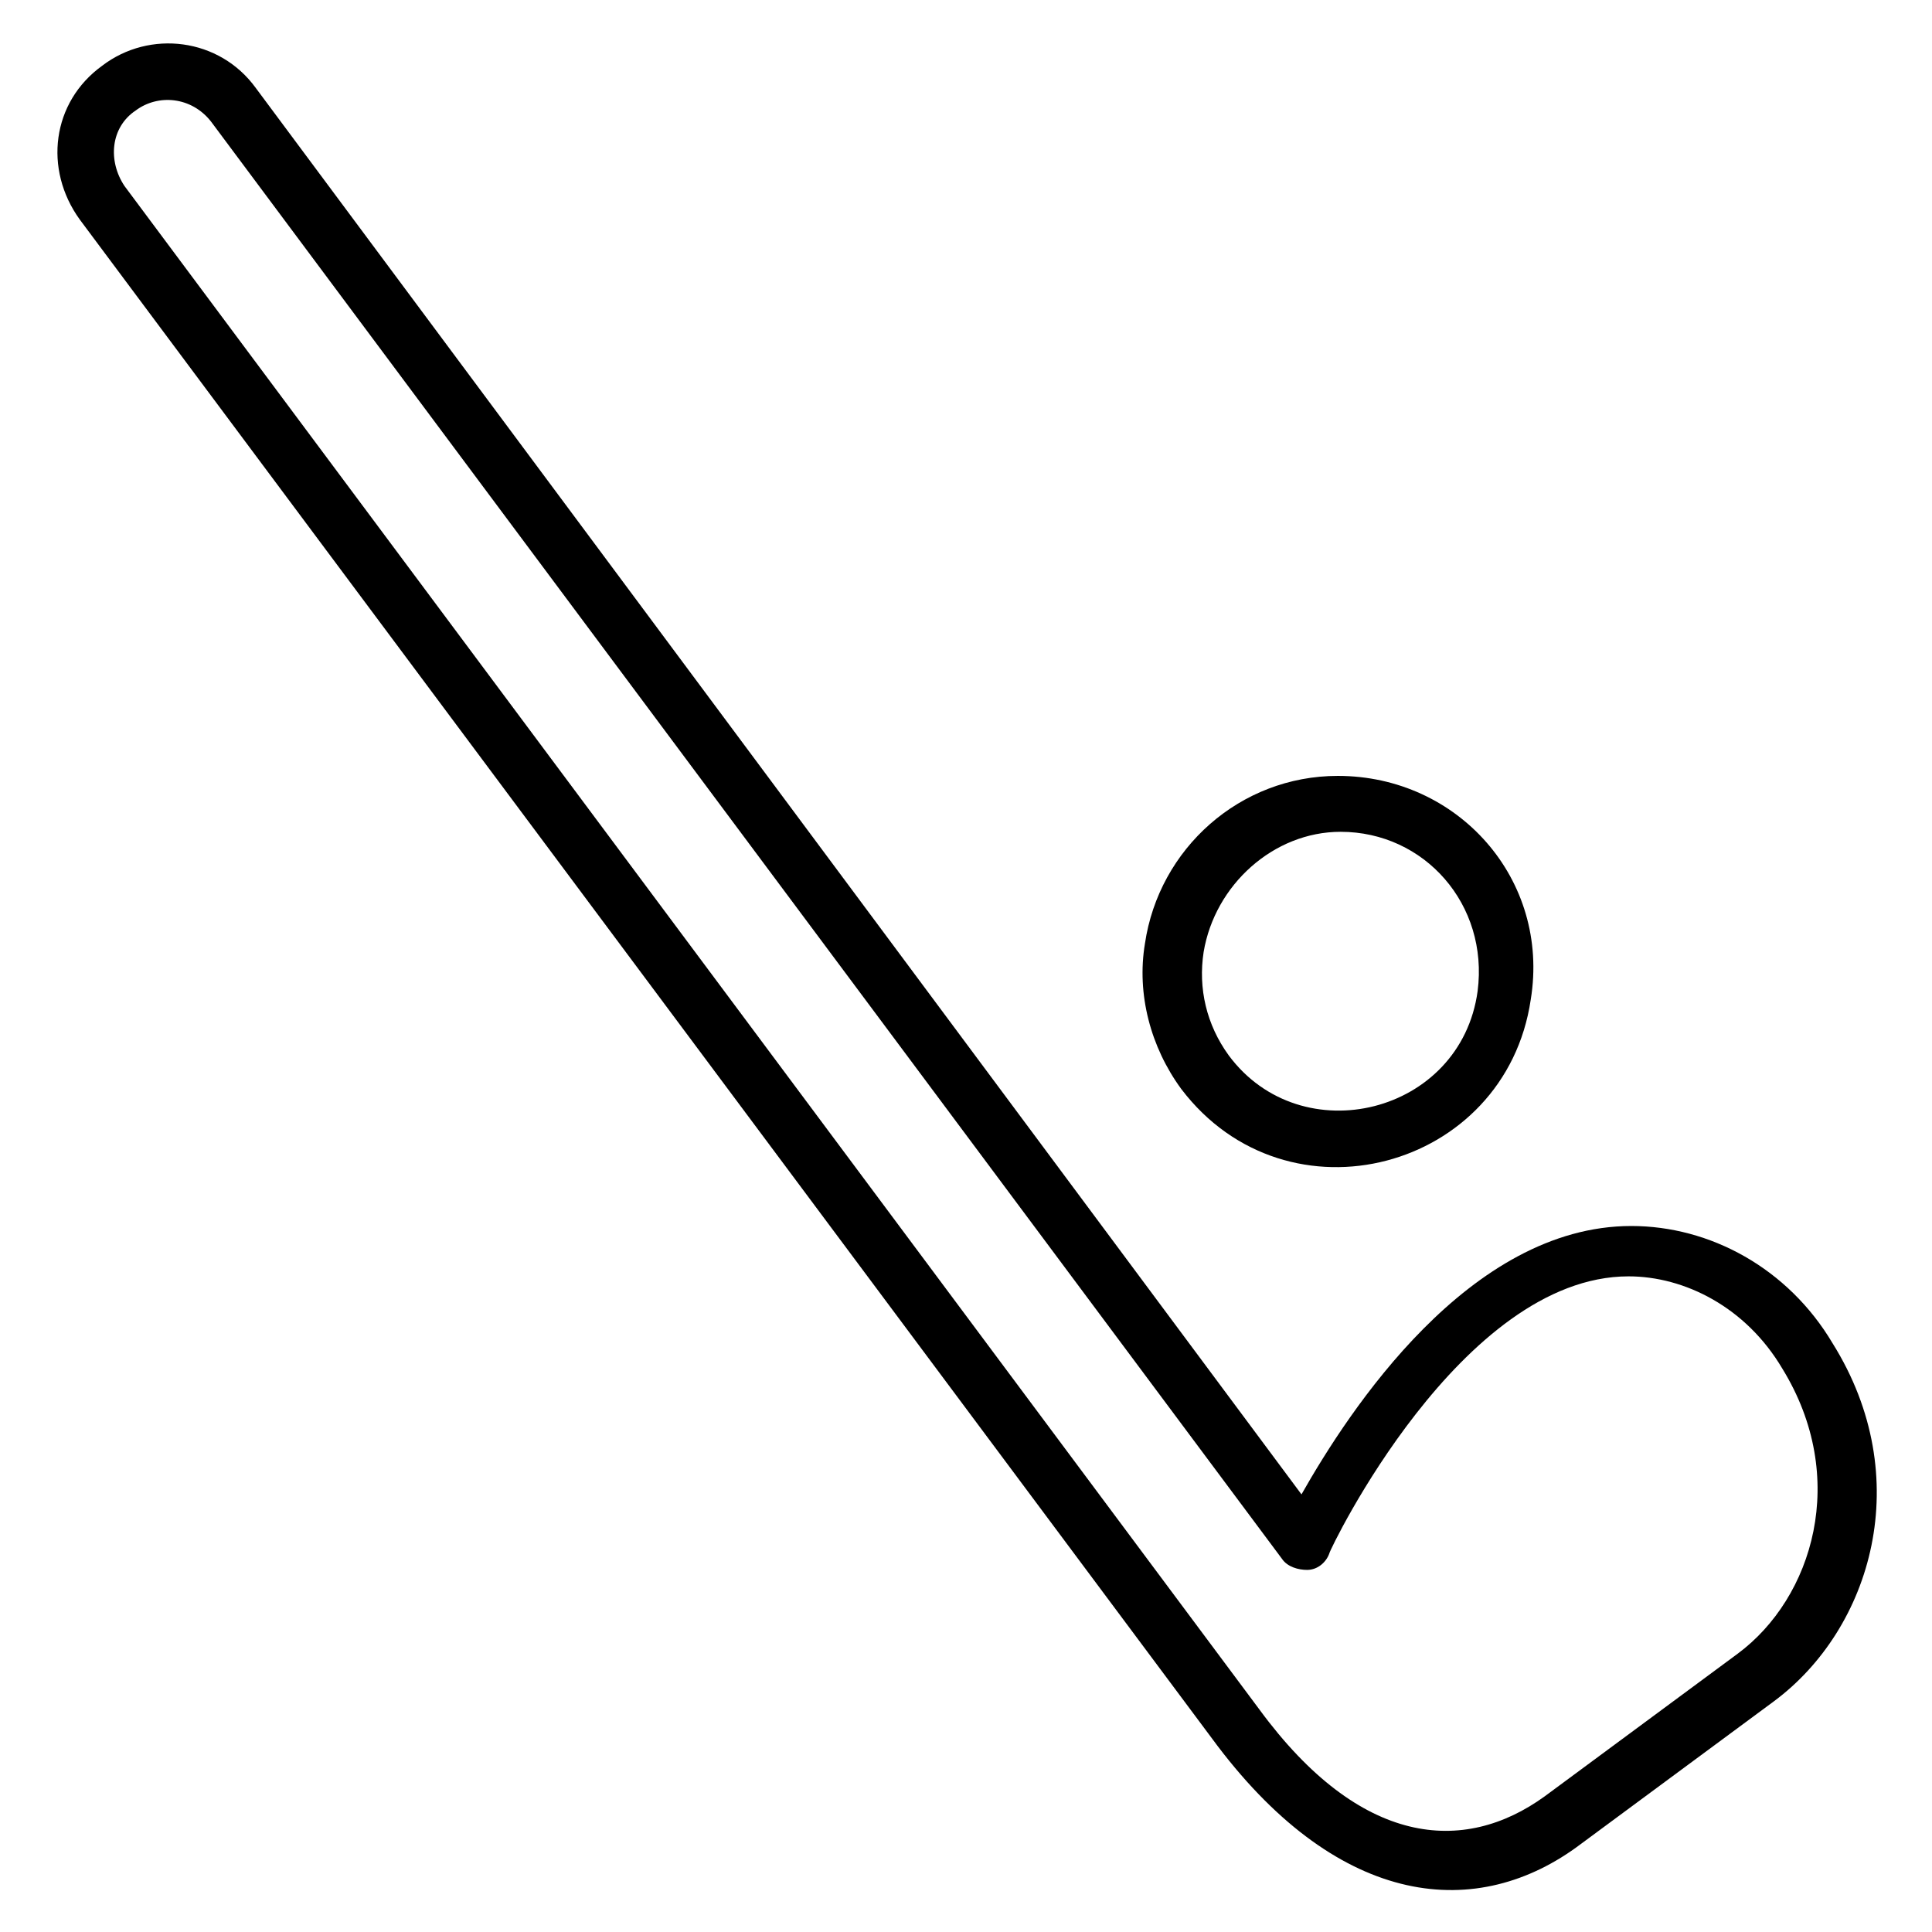
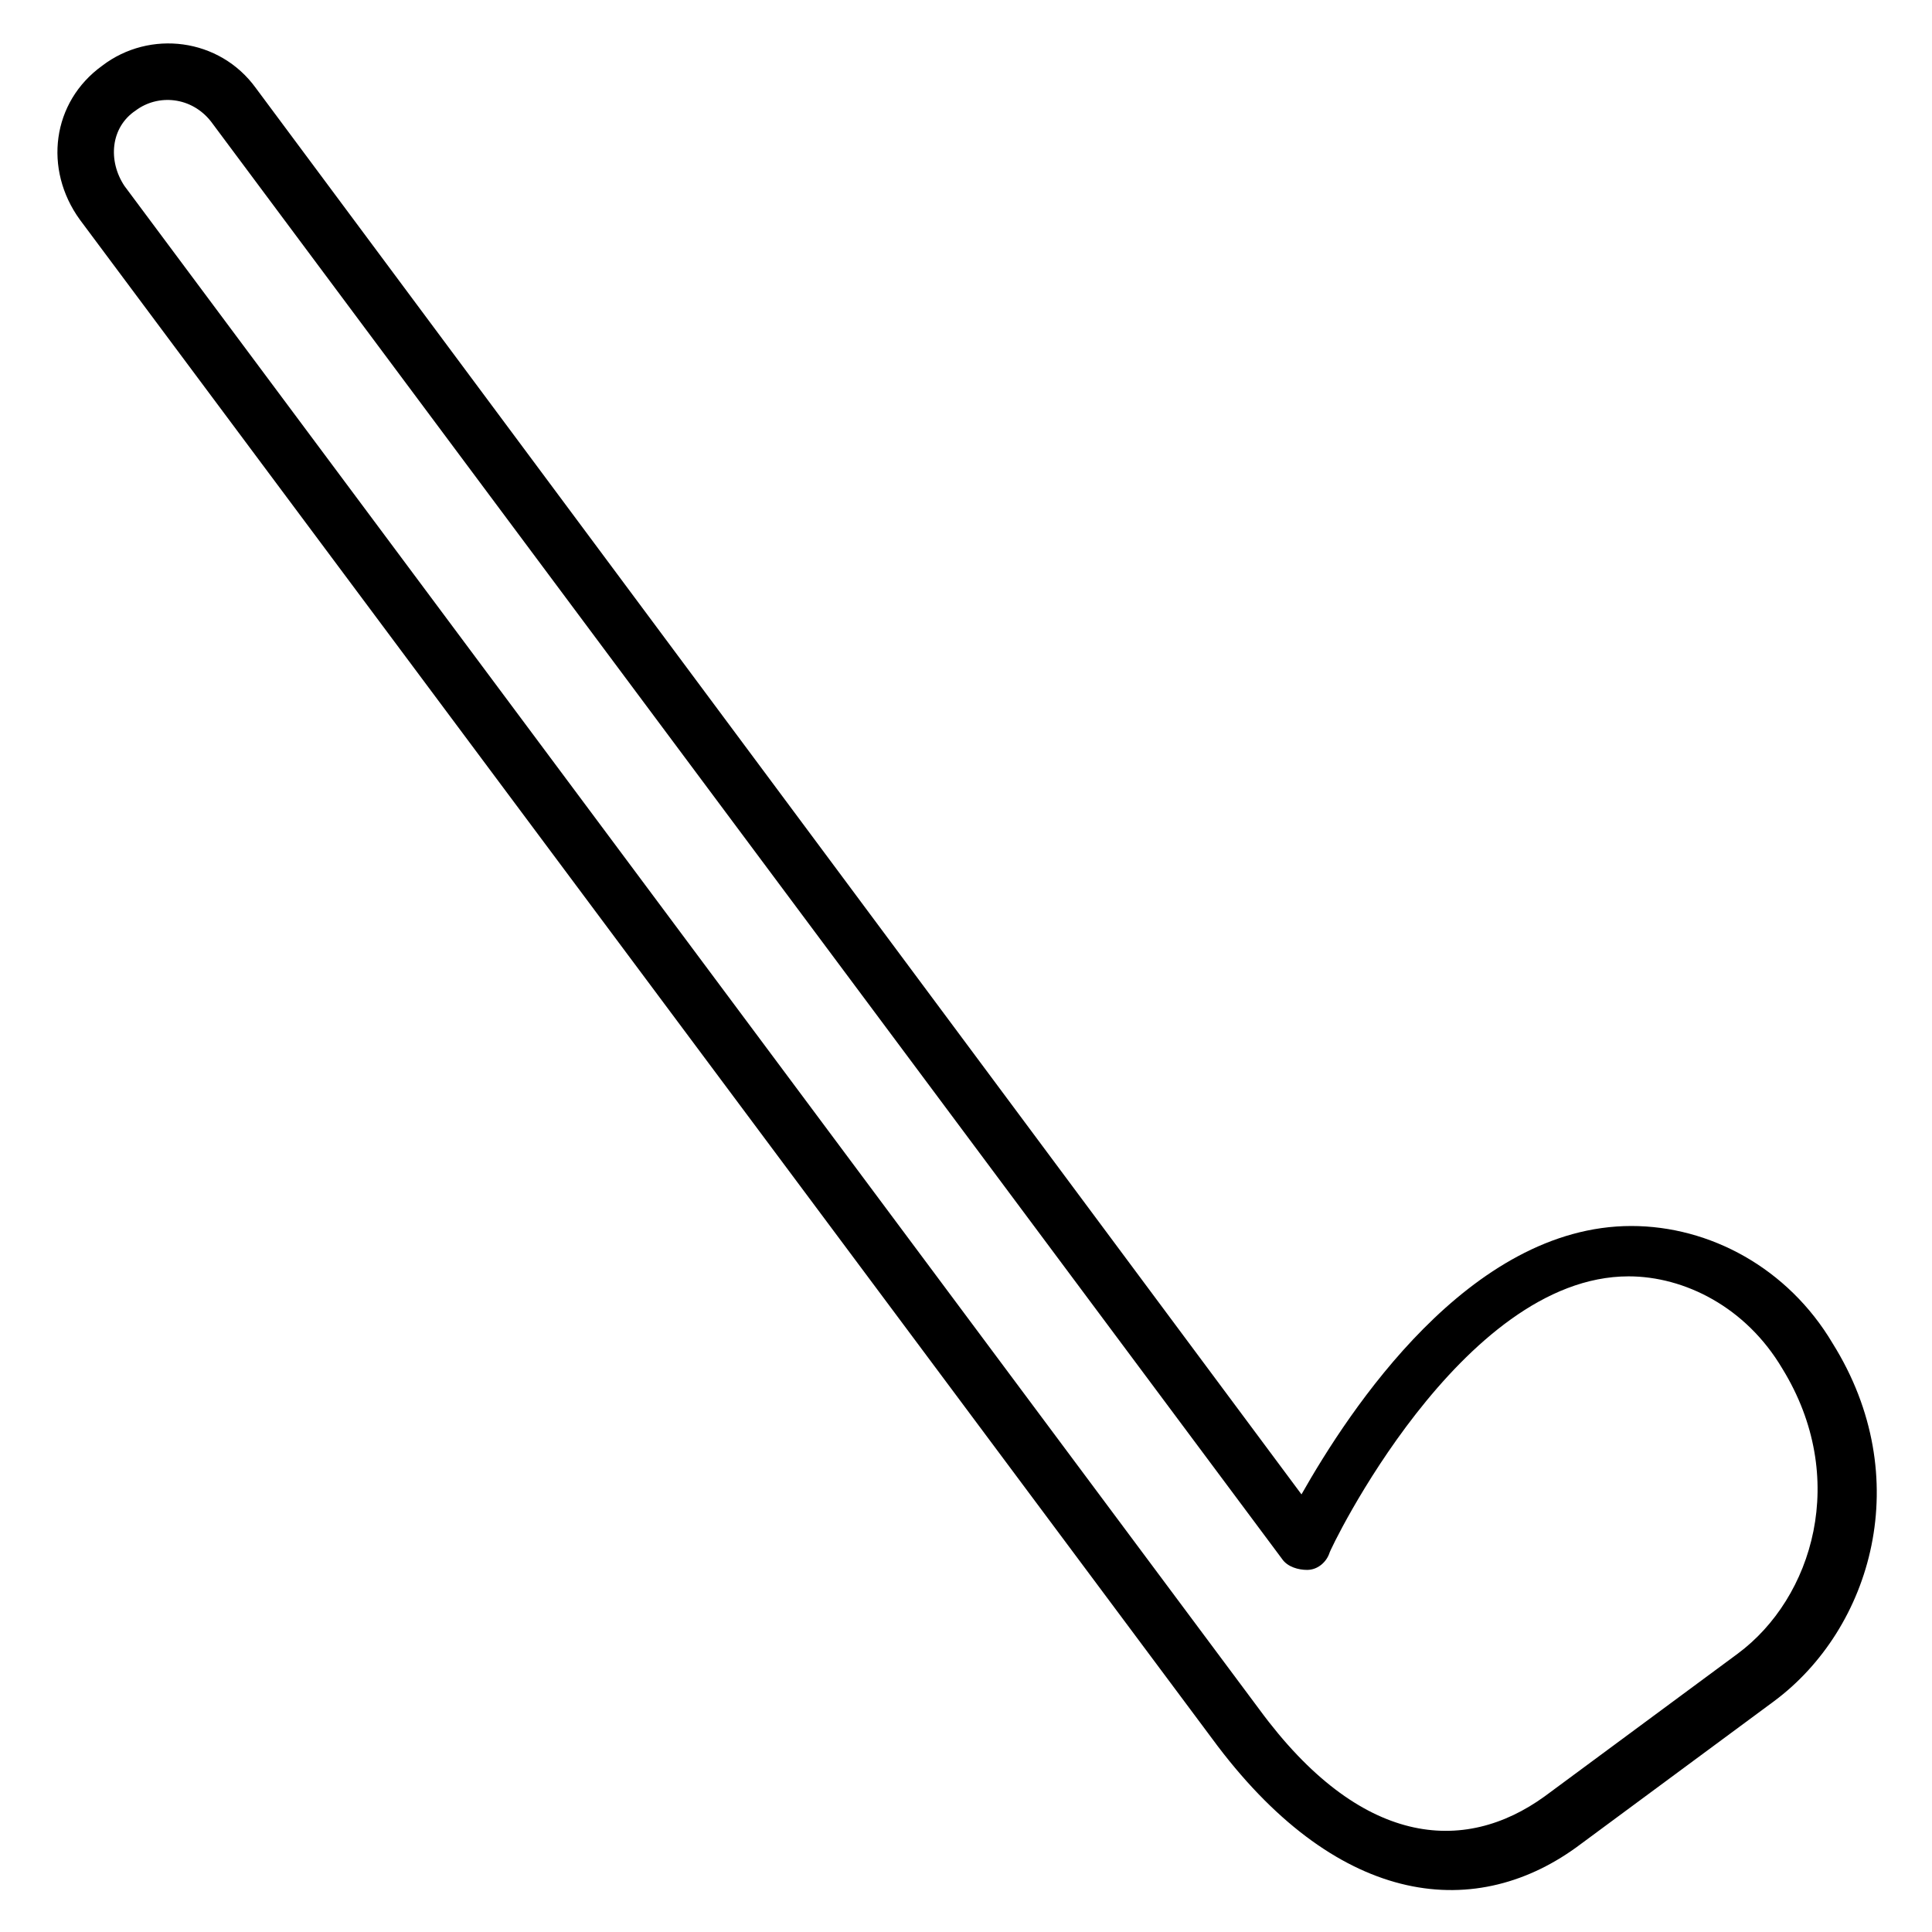
<svg xmlns="http://www.w3.org/2000/svg" fill="#000000" width="800px" height="800px" version="1.1" viewBox="144 144 512 512">
  <g>
    <path d="m466.68 606.71c32.598 42.973 68.902 46.676 96.316 25.93l51.121-37.785c25.93-19.262 37.785-59.273 15.559-94.836-11.855-20.004-32.598-31.117-53.344-31.117-42.973 0-74.832 48.898-87.426 71.125l-277.09-372.67c-9.633-13.336-28.156-15.559-40.75-5.926-13.336 9.633-15.559 27.414-5.93 40.75zm-286.73-433.42c5.926-4.445 14.816-3.703 20.004 2.965l283.76 380.82c1.48 2.223 4.445 2.965 6.668 2.965 2.965 0 5.188-2.223 5.926-4.445 0-0.742 34.82-73.348 79.277-73.348 14.816 0 31.117 8.148 40.75 24.449 17.781 28.895 8.148 60.754-11.855 75.57l-51.121 37.785c-21.484 15.559-48.898 13.336-75.57-22.969l-300.8-403.79c-4.445-6.668-3.703-15.559 2.965-20.004z" />
-     <path d="m498.54 349.62c-25.93 0-47.418 19.262-51.121 44.453-2.223 13.336 1.48 27.414 9.633 38.527 28.152 37.043 85.945 21.484 92.613-23.707 5.184-31.859-19.27-59.273-51.125-59.273zm37.043 57.051c-4.445 32.598-46.676 42.973-65.941 17.039-5.926-8.148-8.148-17.781-6.668-27.414 2.965-17.781 18.523-31.859 36.305-31.859 22.227 0 39.27 19.266 36.305 42.234z" />
  </g>
</svg>